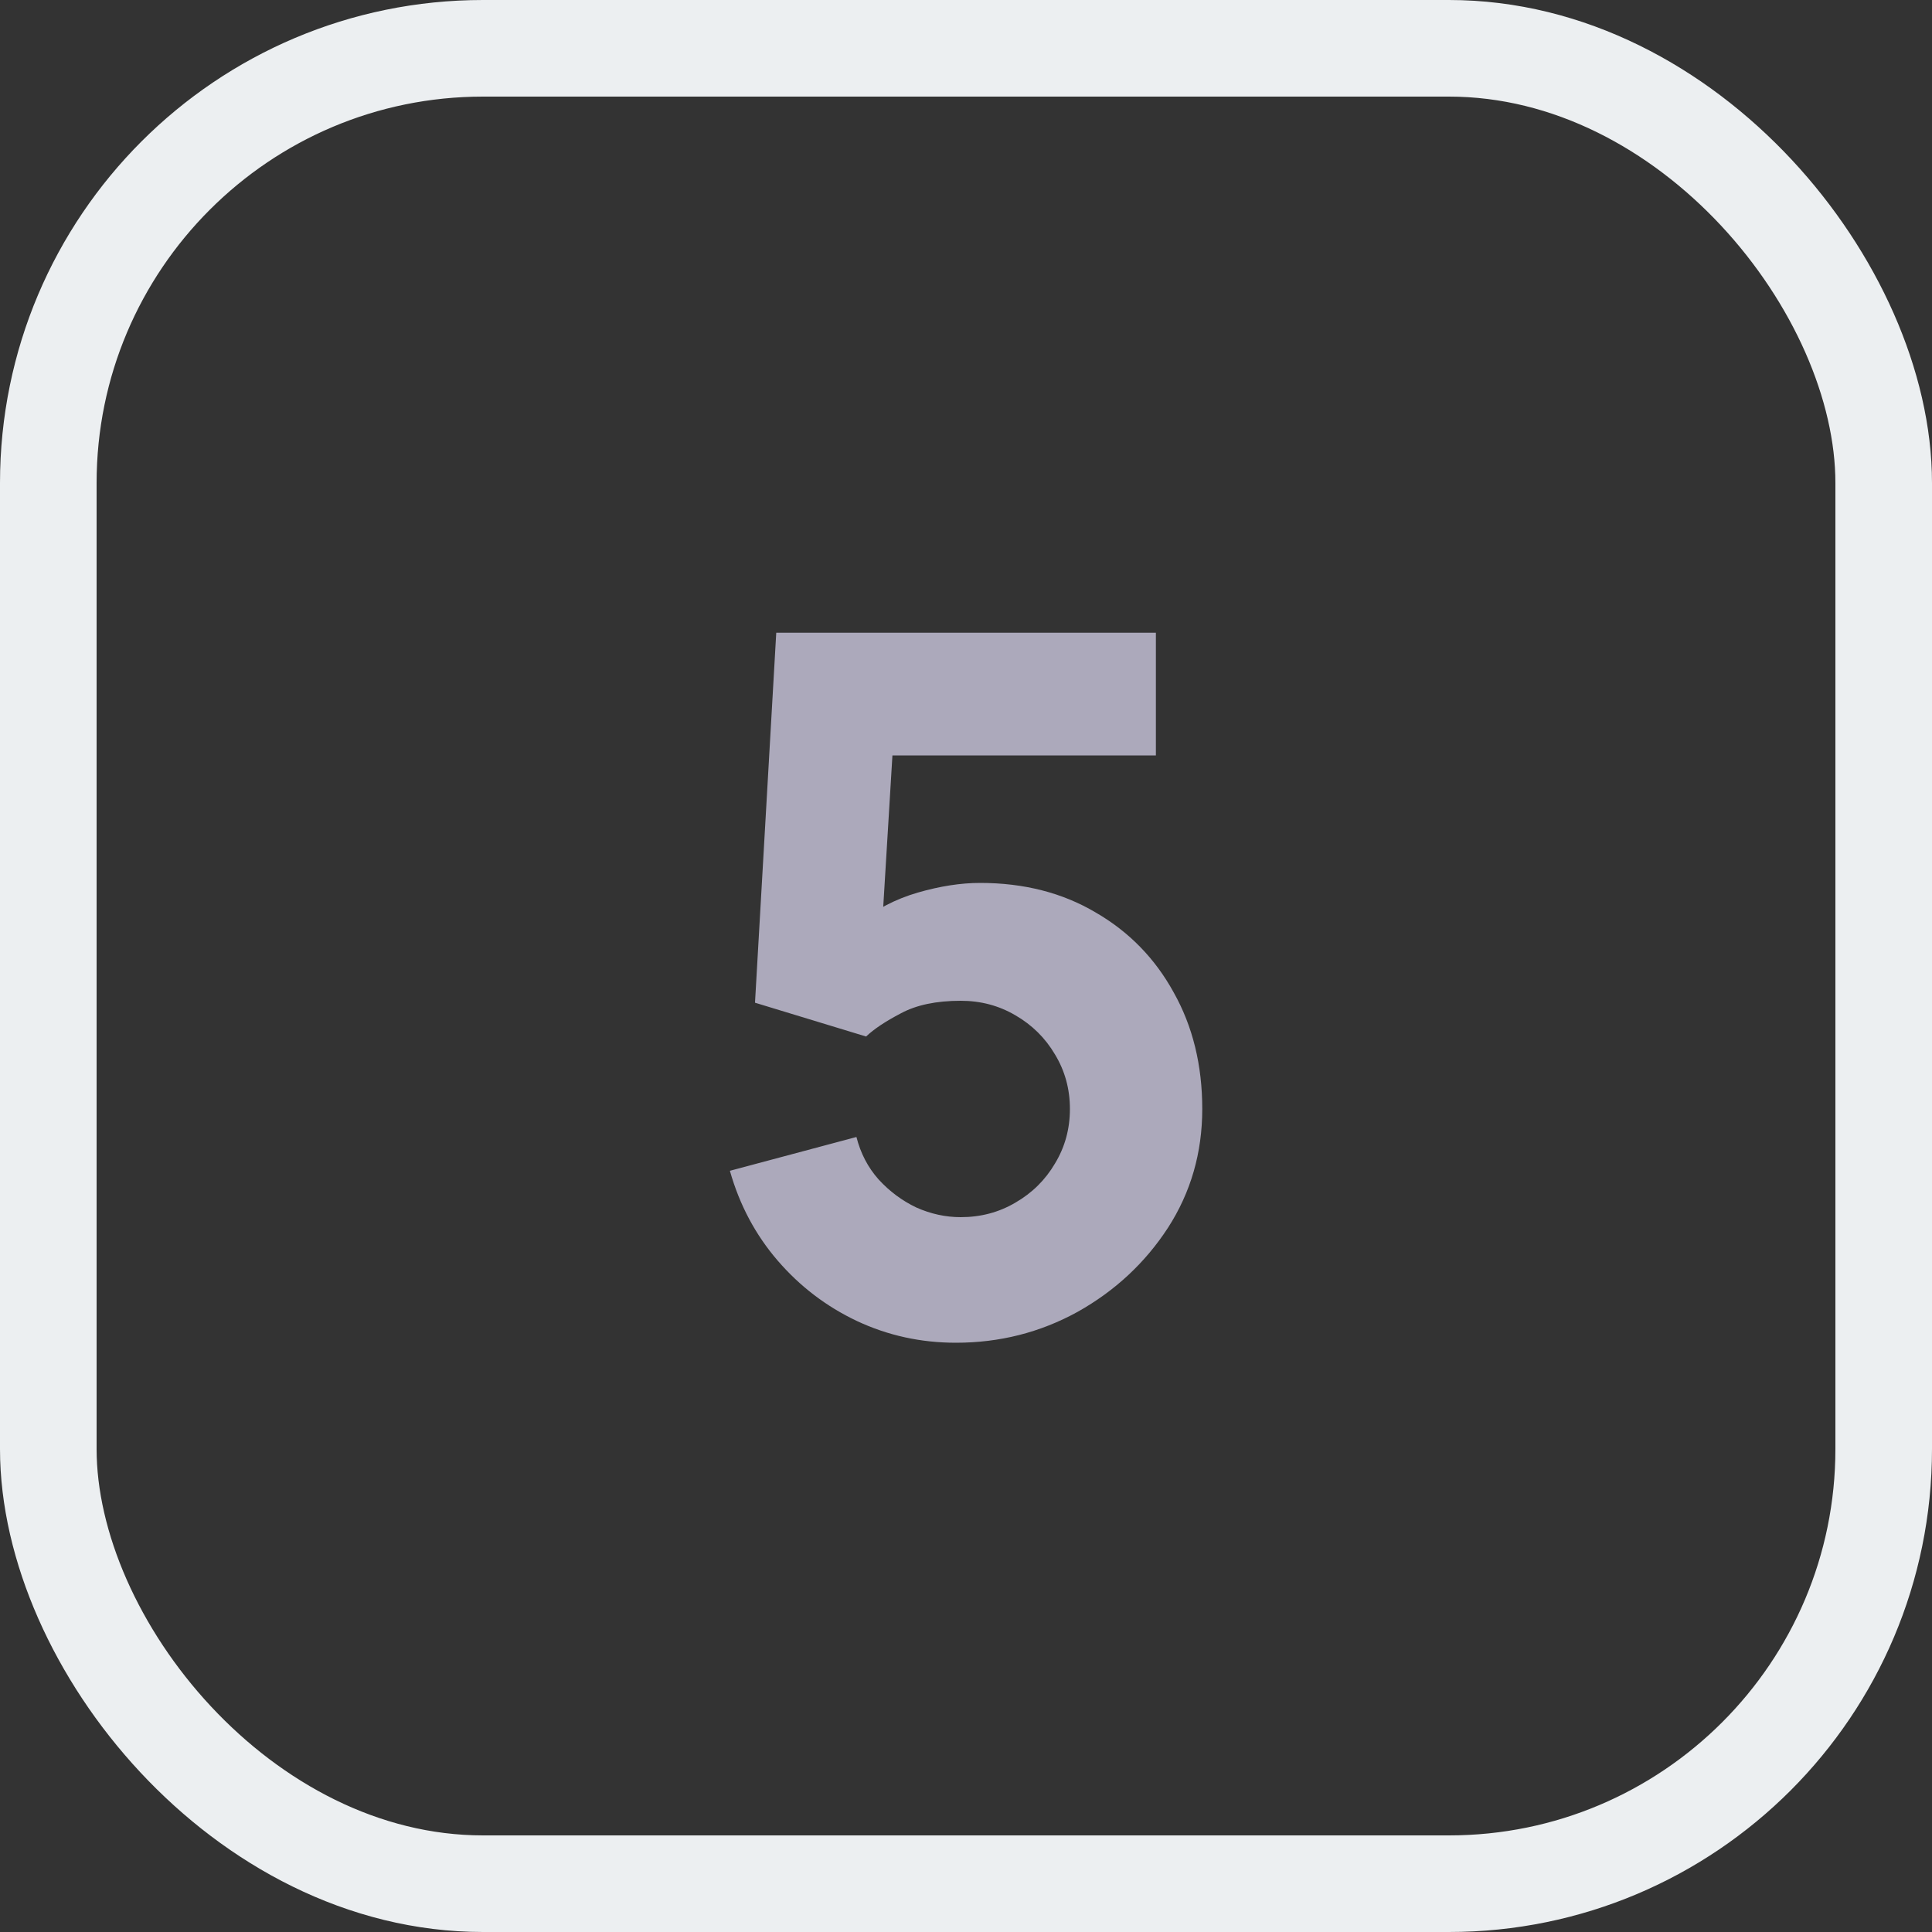
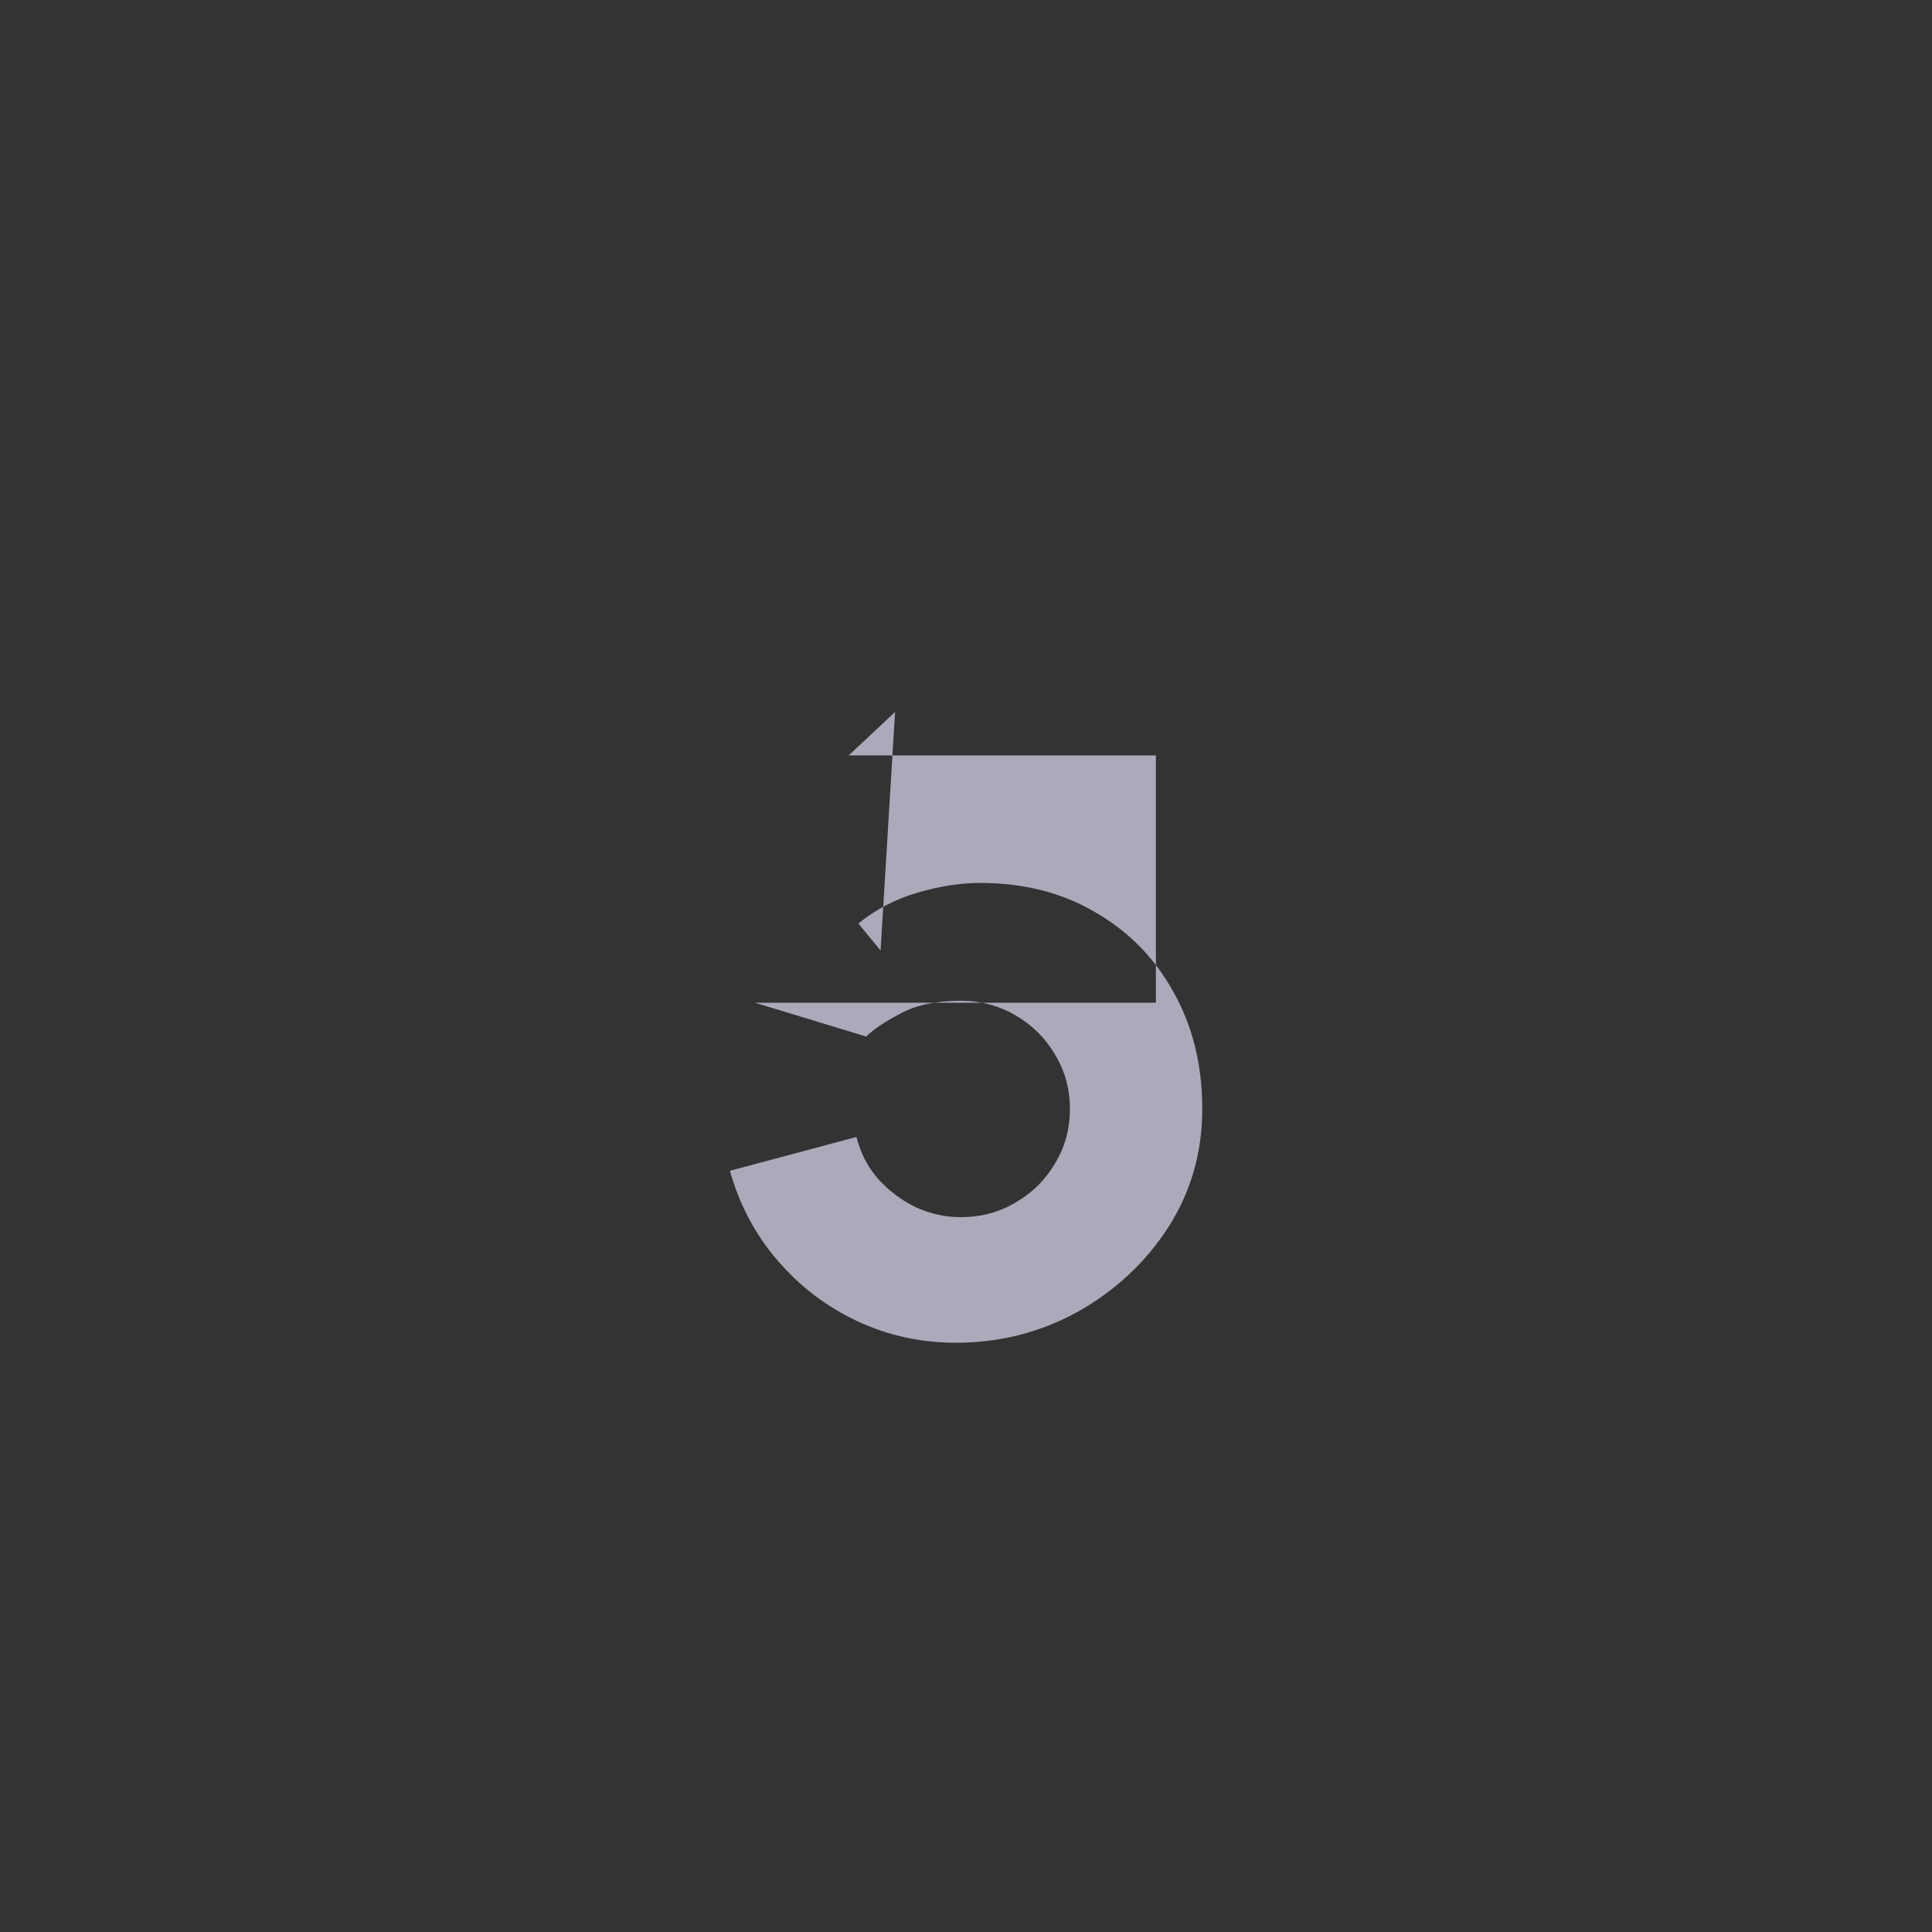
<svg xmlns="http://www.w3.org/2000/svg" width="80" height="80" viewBox="0 0 80 80" fill="none">
  <rect x="0" y="0" width="80" height="80" fill="#333333" stroke="none" />
-   <rect x="2" y="2" width="76" height="76" rx="18" stroke="#ECEFF1" stroke-width="4" />
-   <path d="M39.583 55.6C38.129 55.6 36.763 55.3 35.483 54.7C34.216 54.1 33.123 53.267 32.203 52.2C31.283 51.133 30.623 49.894 30.223 48.48L35.463 47.08C35.636 47.76 35.943 48.347 36.383 48.84C36.836 49.334 37.356 49.72 37.943 50C38.543 50.267 39.156 50.4 39.783 50.4C40.609 50.4 41.363 50.2 42.043 49.8C42.736 49.4 43.283 48.86 43.683 48.18C44.096 47.5 44.303 46.747 44.303 45.92C44.303 45.093 44.096 44.34 43.683 43.66C43.283 42.98 42.736 42.44 42.043 42.04C41.363 41.64 40.609 41.44 39.783 41.44C38.769 41.44 37.943 41.614 37.303 41.96C36.663 42.294 36.183 42.614 35.863 42.92L31.263 41.52L32.143 26.2H47.863V31.28H35.143L37.063 29.48L36.463 39.36L35.543 38.24C36.263 37.654 37.083 37.227 38.003 36.96C38.923 36.694 39.783 36.56 40.583 36.56C42.396 36.56 43.989 36.967 45.363 37.78C46.749 38.58 47.829 39.687 48.603 41.1C49.389 42.5 49.783 44.107 49.783 45.92C49.783 47.733 49.309 49.373 48.363 50.84C47.416 52.294 46.169 53.453 44.623 54.32C43.076 55.173 41.396 55.6 39.583 55.6Z" fill="#ACA9BB" />
+   <path d="M39.583 55.6C38.129 55.6 36.763 55.3 35.483 54.7C34.216 54.1 33.123 53.267 32.203 52.2C31.283 51.133 30.623 49.894 30.223 48.48L35.463 47.08C35.636 47.76 35.943 48.347 36.383 48.84C36.836 49.334 37.356 49.72 37.943 50C38.543 50.267 39.156 50.4 39.783 50.4C40.609 50.4 41.363 50.2 42.043 49.8C42.736 49.4 43.283 48.86 43.683 48.18C44.096 47.5 44.303 46.747 44.303 45.92C44.303 45.093 44.096 44.34 43.683 43.66C43.283 42.98 42.736 42.44 42.043 42.04C41.363 41.64 40.609 41.44 39.783 41.44C38.769 41.44 37.943 41.614 37.303 41.96C36.663 42.294 36.183 42.614 35.863 42.92L31.263 41.52H47.863V31.28H35.143L37.063 29.48L36.463 39.36L35.543 38.24C36.263 37.654 37.083 37.227 38.003 36.96C38.923 36.694 39.783 36.56 40.583 36.56C42.396 36.56 43.989 36.967 45.363 37.78C46.749 38.58 47.829 39.687 48.603 41.1C49.389 42.5 49.783 44.107 49.783 45.92C49.783 47.733 49.309 49.373 48.363 50.84C47.416 52.294 46.169 53.453 44.623 54.32C43.076 55.173 41.396 55.6 39.583 55.6Z" fill="#ACA9BB" />
</svg>